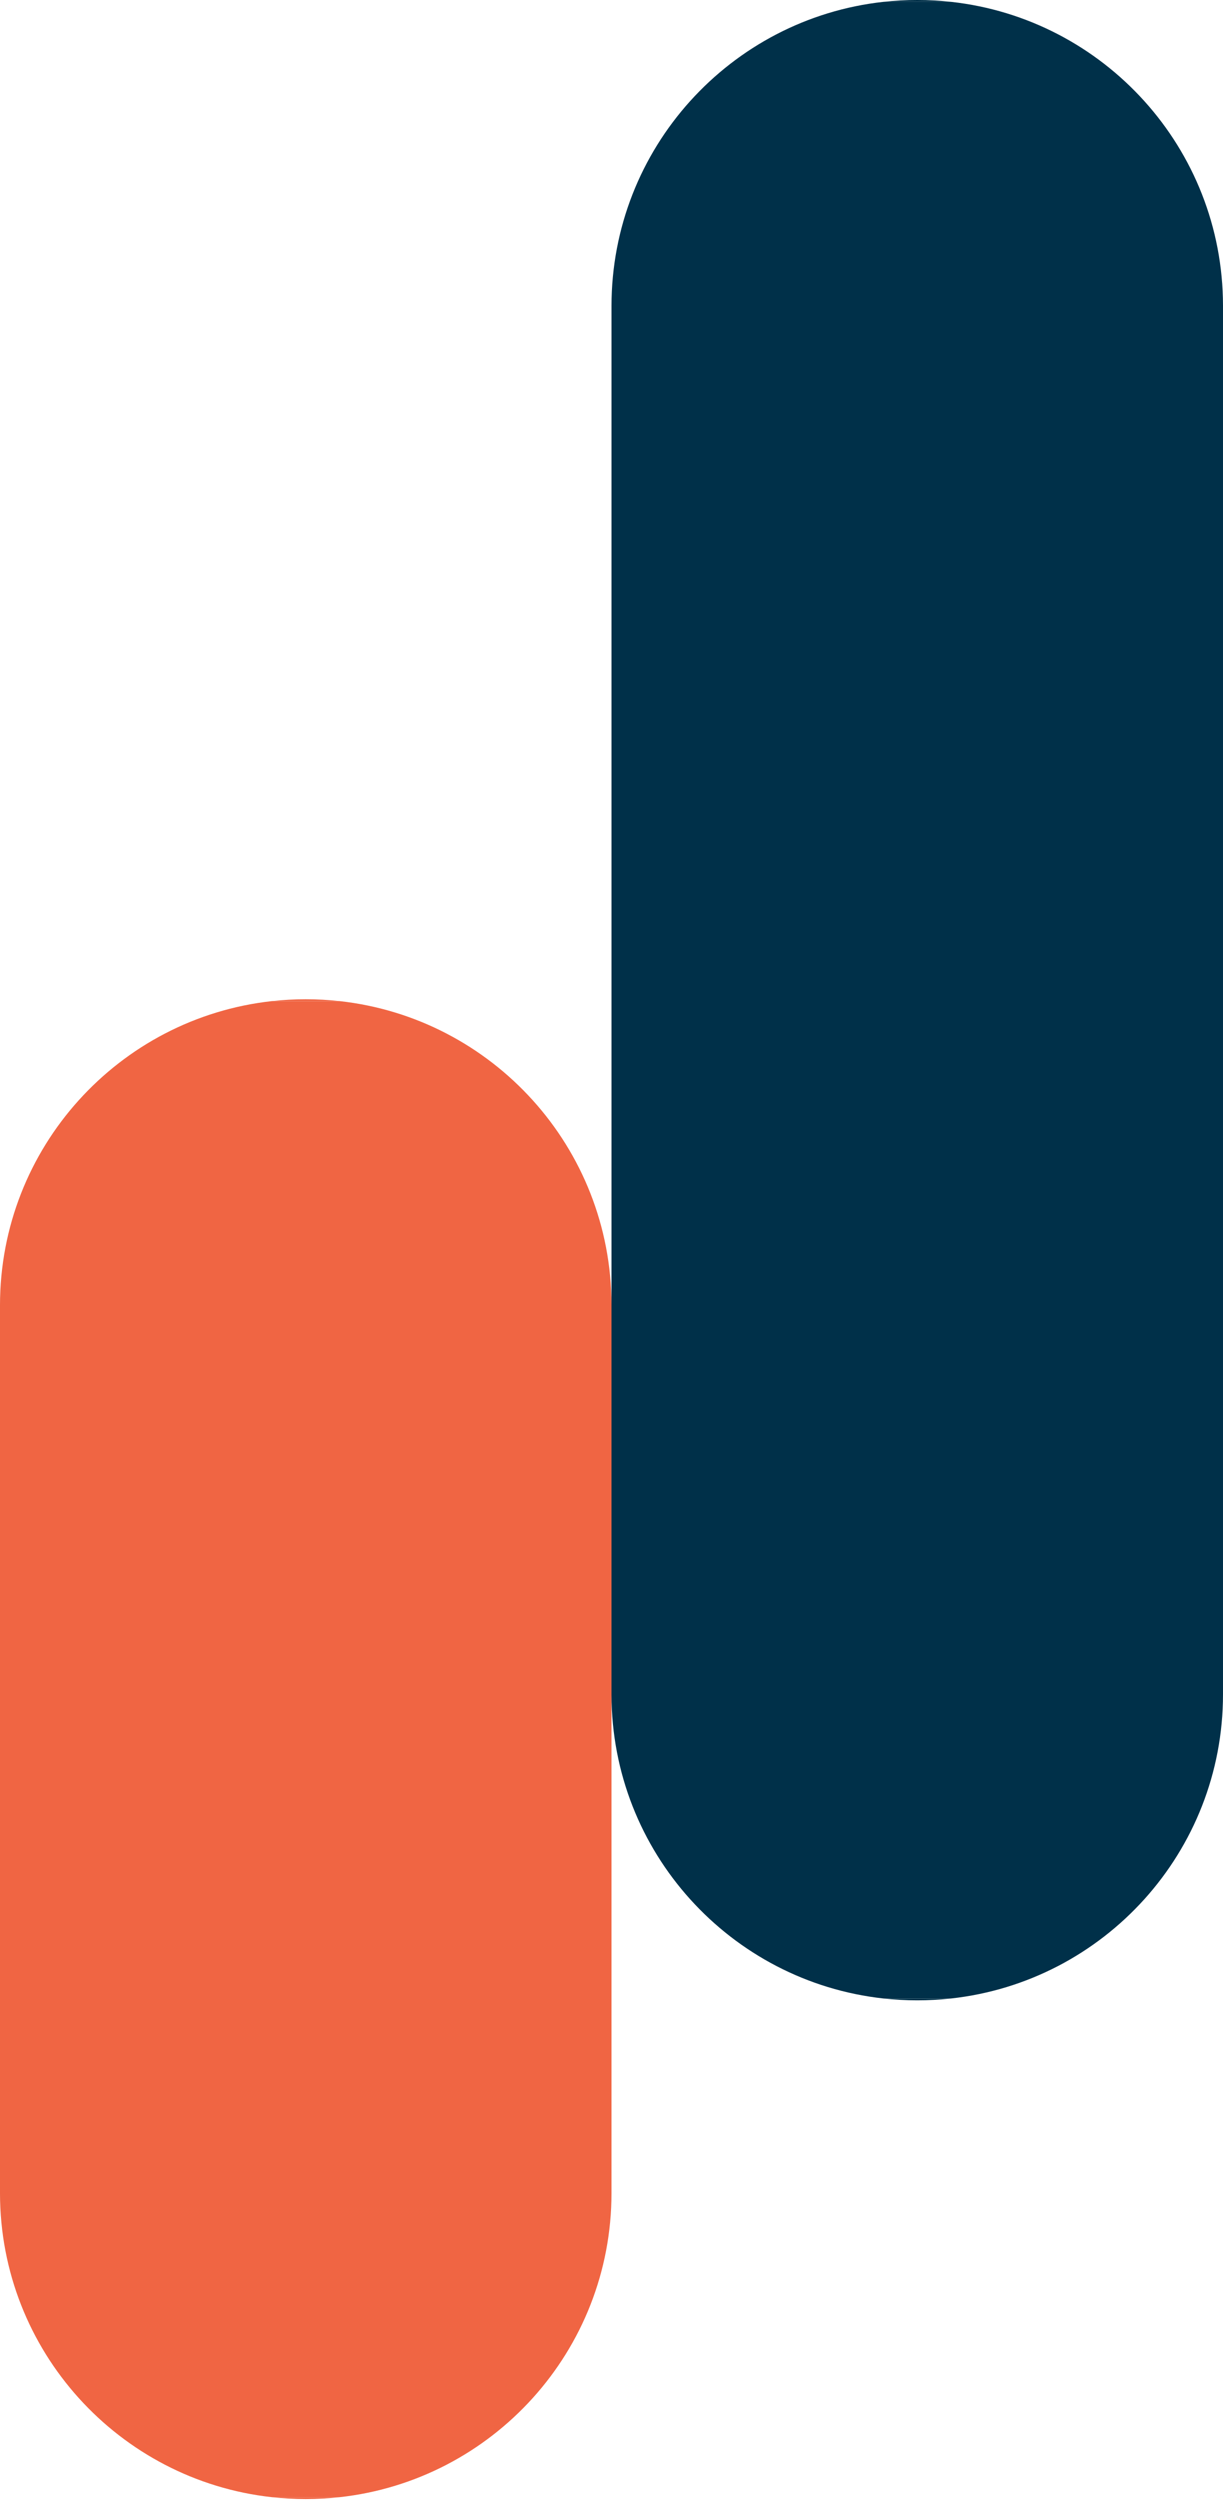
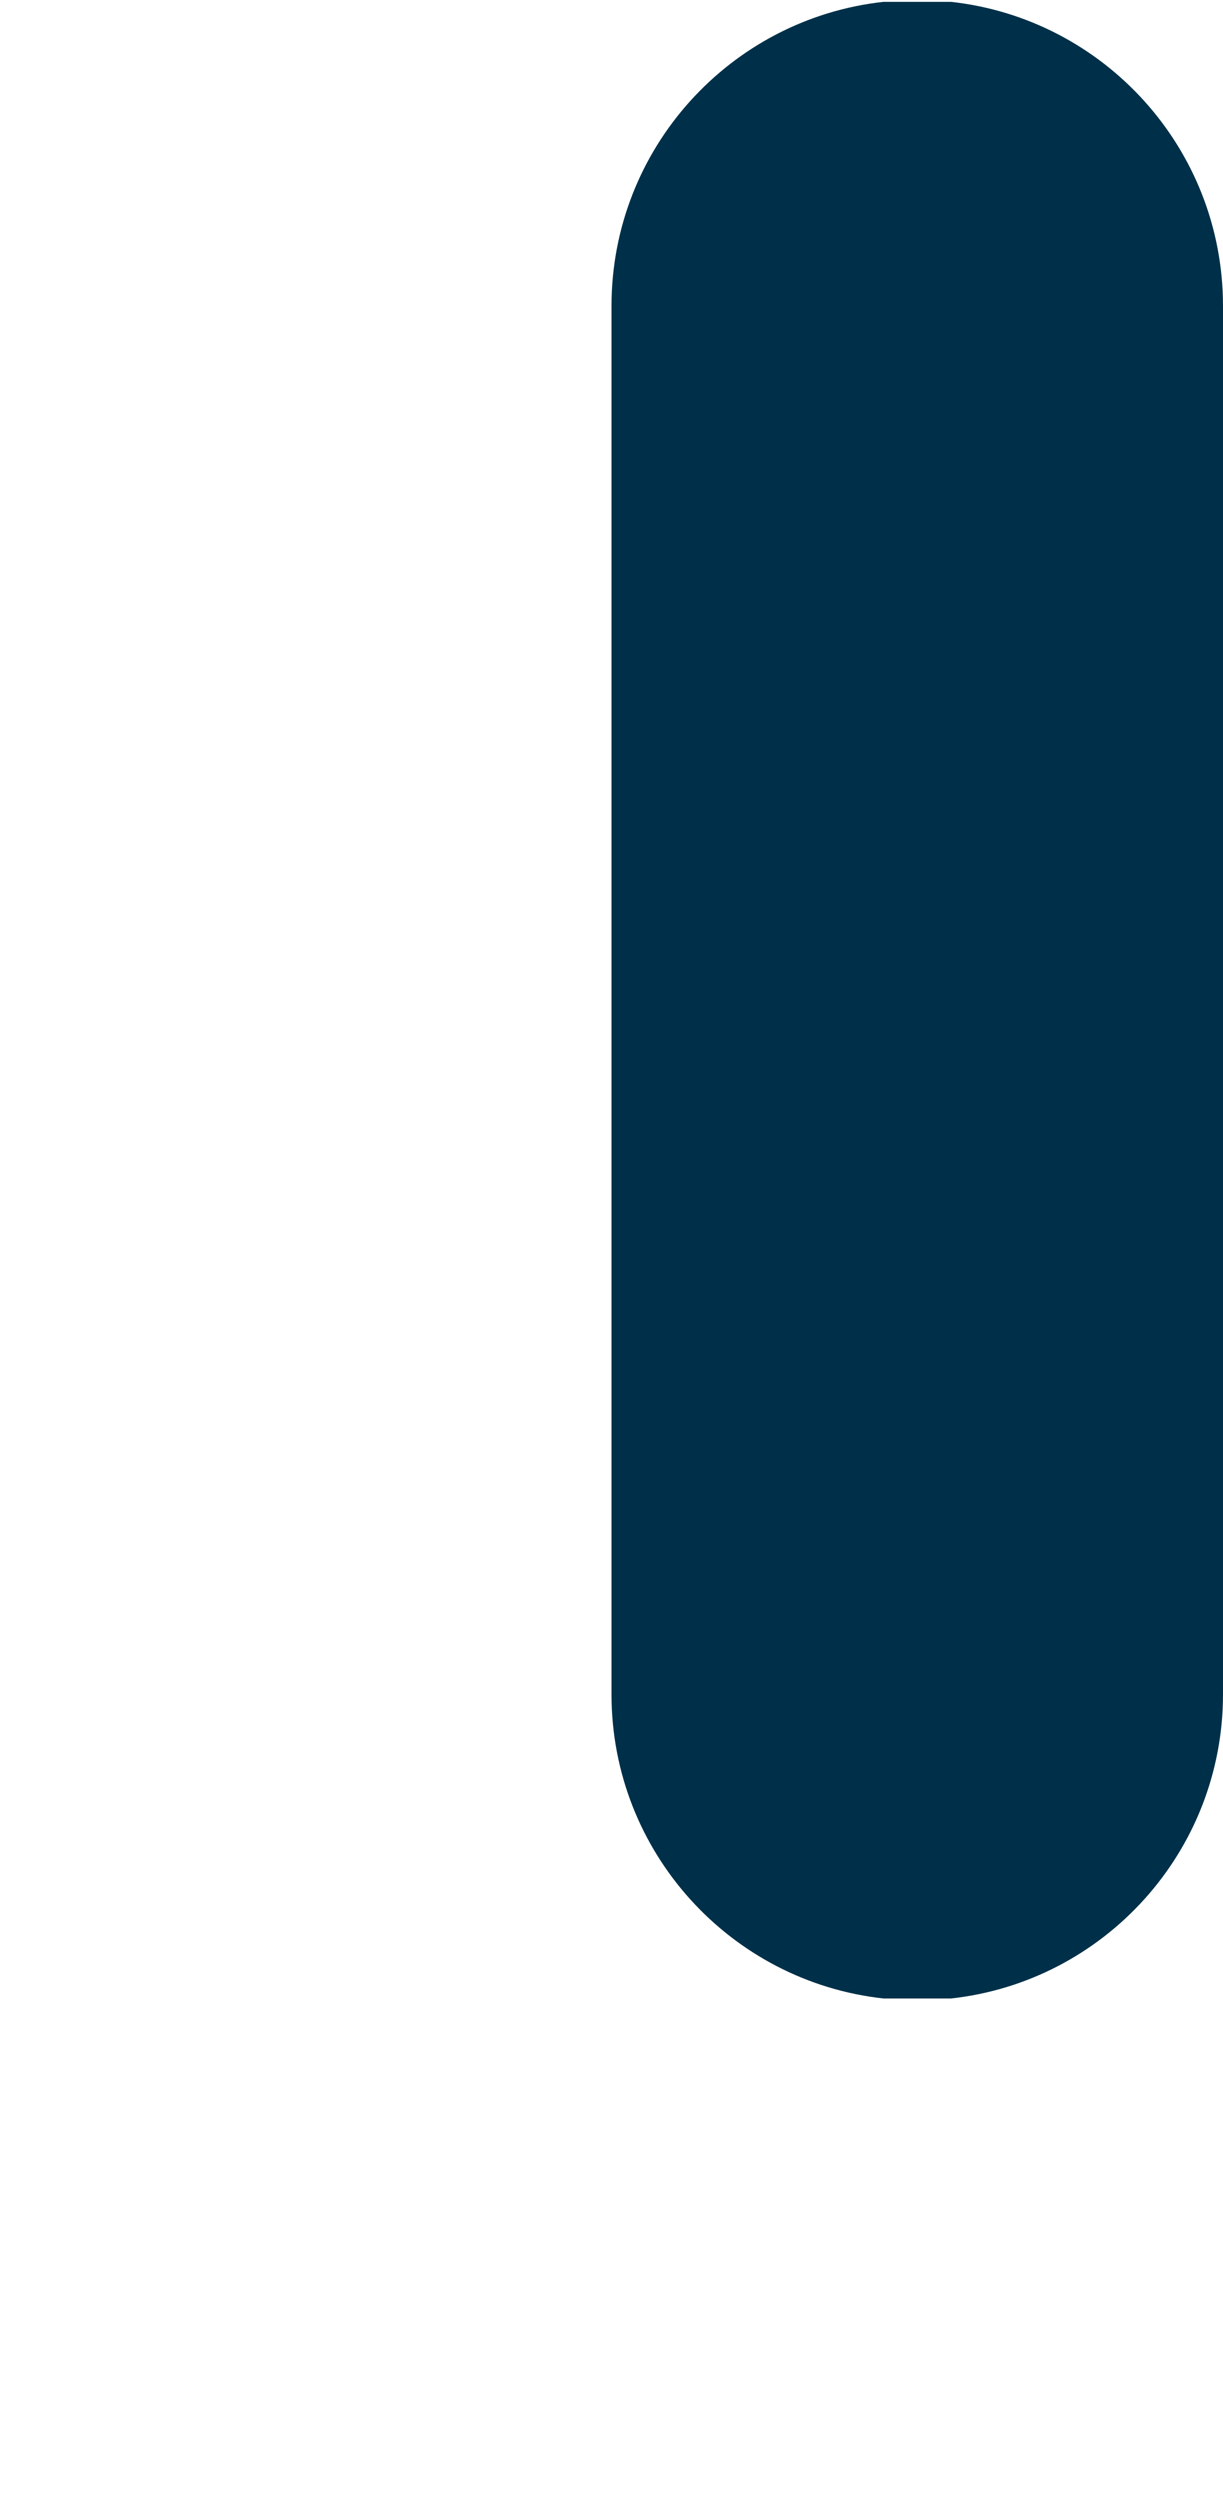
<svg xmlns="http://www.w3.org/2000/svg" width="440" height="899" viewBox="0 0 440 899" fill="none">
-   <path fill-rule="evenodd" clip-rule="evenodd" d="M97.844 898H122.156C118.165 898.439 114.109 898.664 110 898.664C105.891 898.664 101.836 898.439 97.844 898ZM110 359.336C105.892 359.336 101.836 359.561 97.844 360H122.156C118.164 359.561 114.109 359.336 110 359.336Z" fill="#F06543" />
-   <path fill-rule="evenodd" clip-rule="evenodd" d="M317.844 718.664H342.156C338.165 719.103 334.109 719.329 330 719.329C325.891 719.329 321.835 719.103 317.844 718.664ZM330 0C325.892 0 321.836 0.225 317.844 0.664L342.156 0.664C338.165 0.225 334.109 0 330 0Z" fill="#003049" />
  <path d="M342.156 718.664H317.844C262.851 712.617 220.059 666.017 220 609.407V110.039C220 53.376 262.813 6.716 317.844 0.664L342.156 0.664C397.137 6.711 439.922 53.291 440 109.884L440 609.29C440 665.952 397.187 712.612 342.156 718.664Z" fill="#003049" />
-   <path d="M122.156 898H97.844C42.851 891.952 0.059 845.352 6.10352e-05 788.742V469.375C6.10352e-05 412.712 42.813 366.052 97.844 360H122.156C177.137 366.046 219.922 412.627 220 469.22L220 788.625C220 845.288 177.187 891.948 122.156 898Z" fill="#F06543" />
</svg>